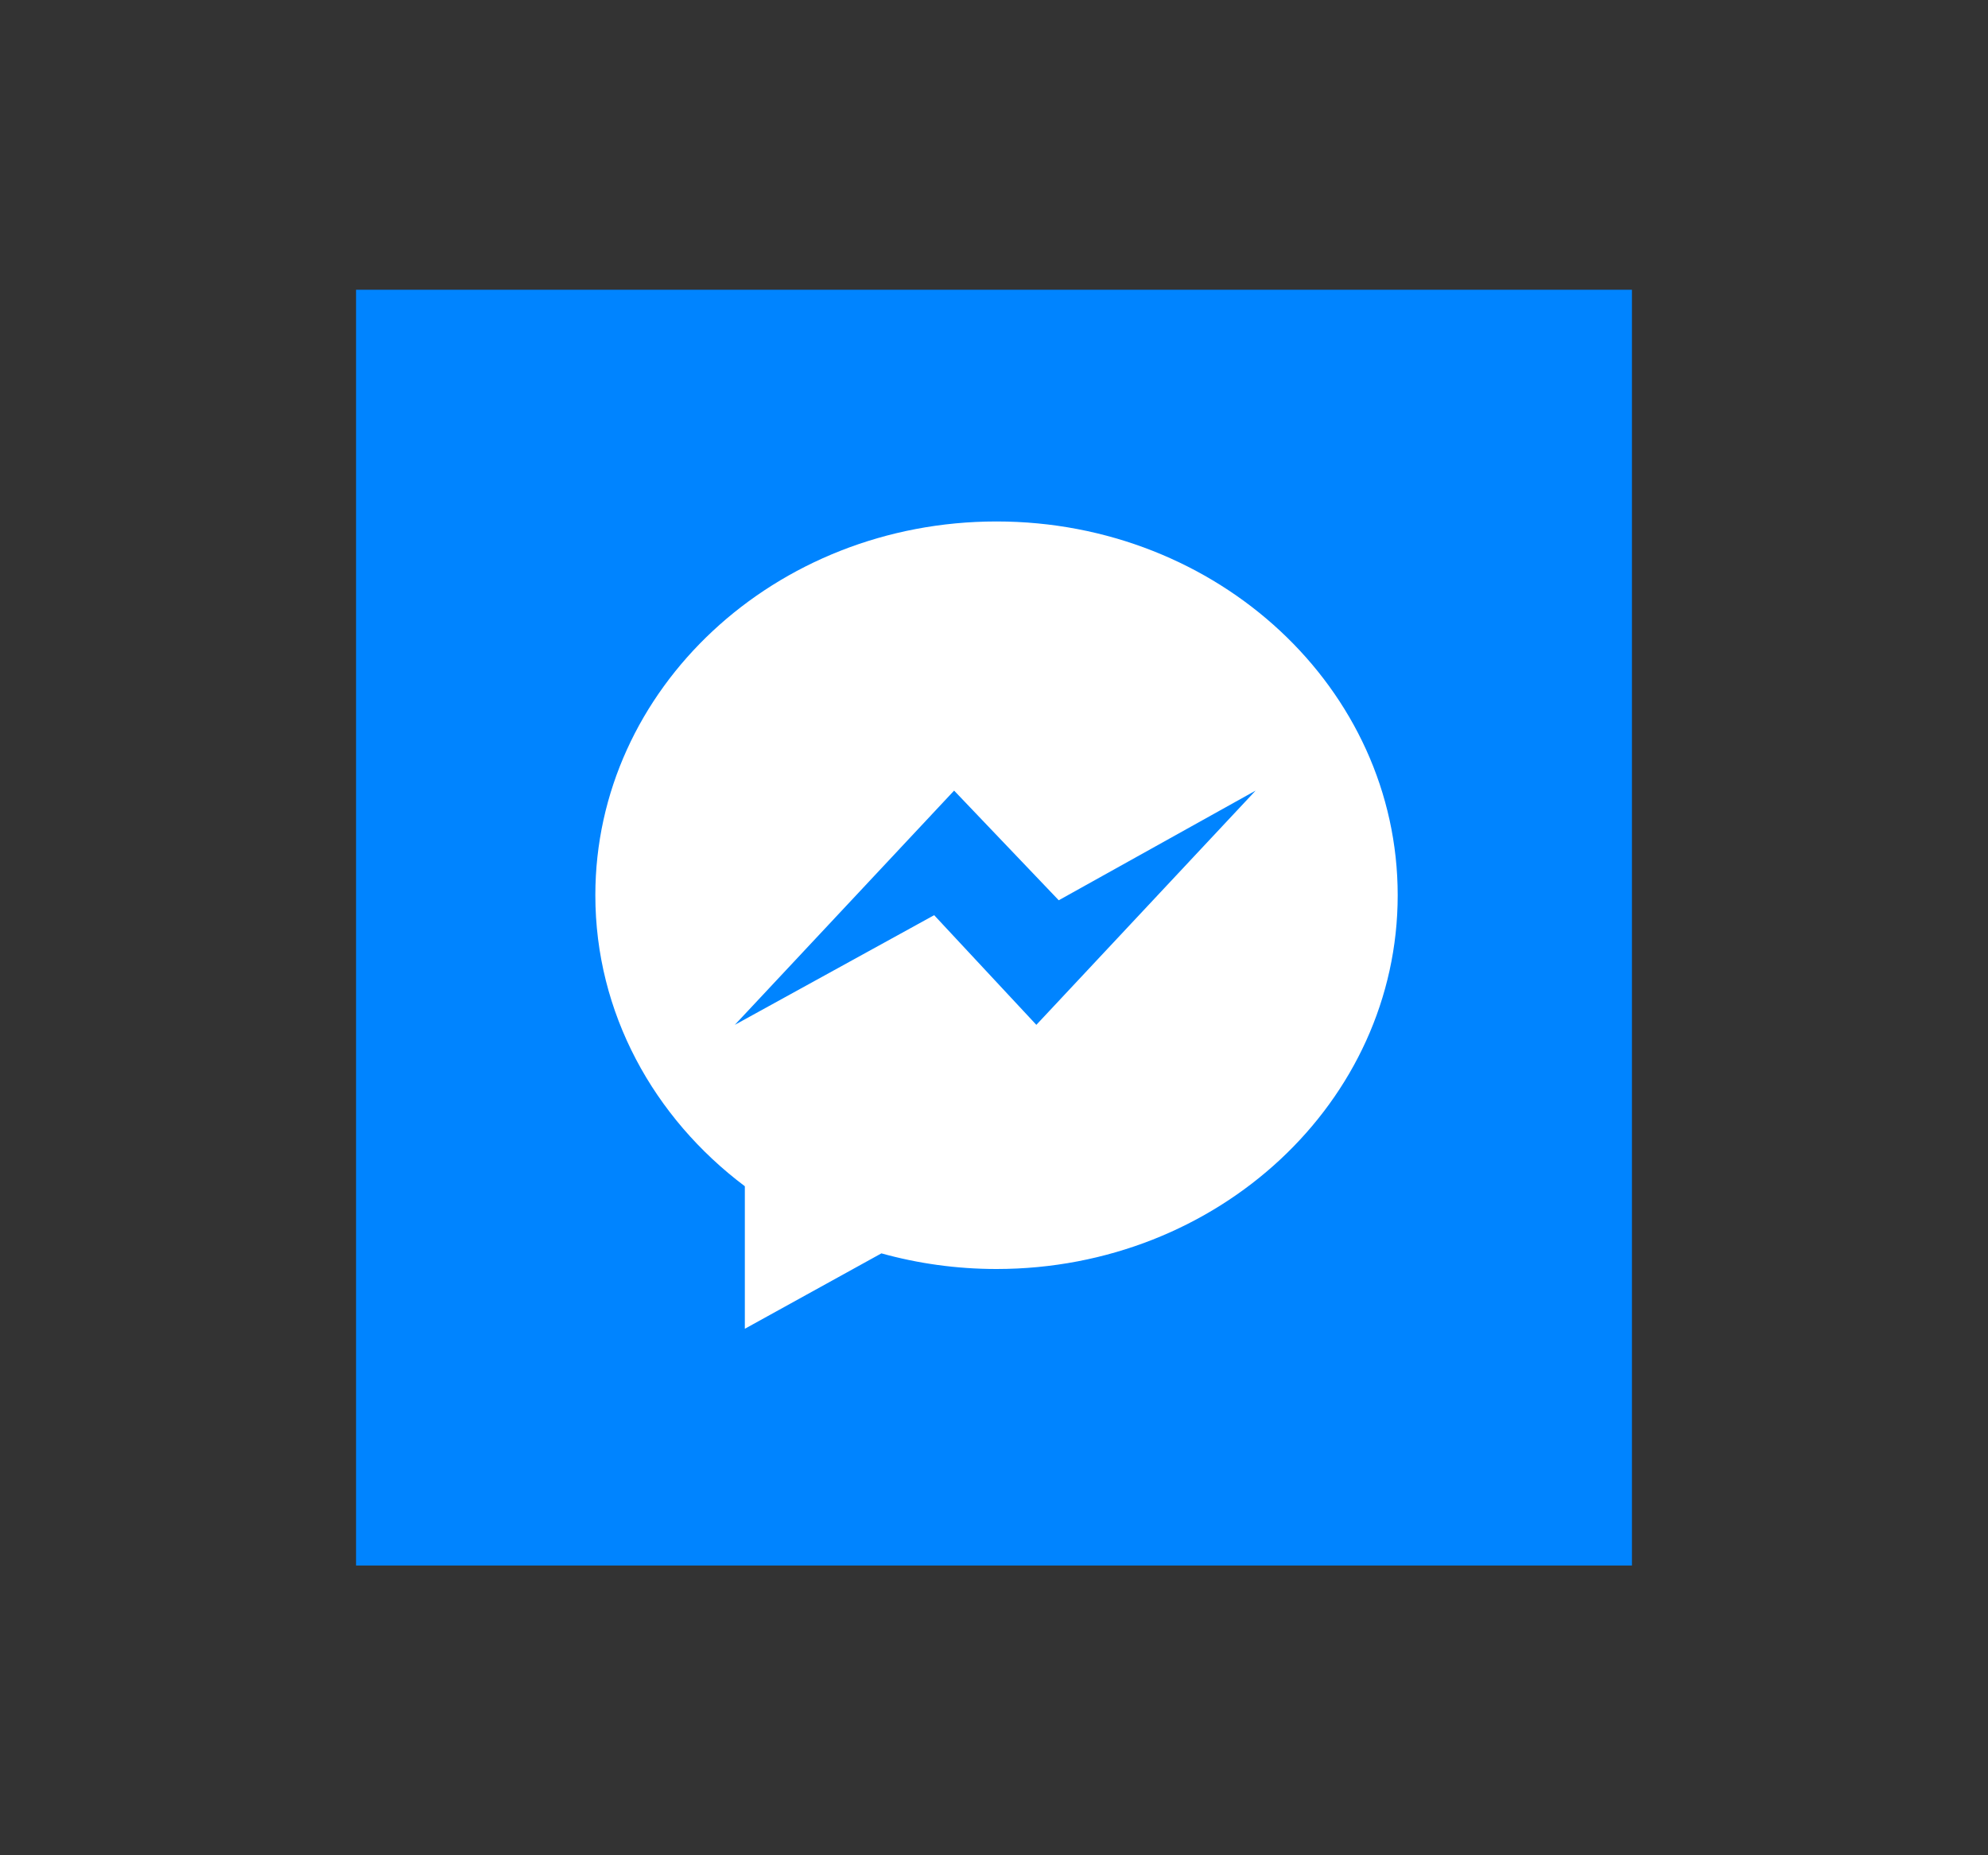
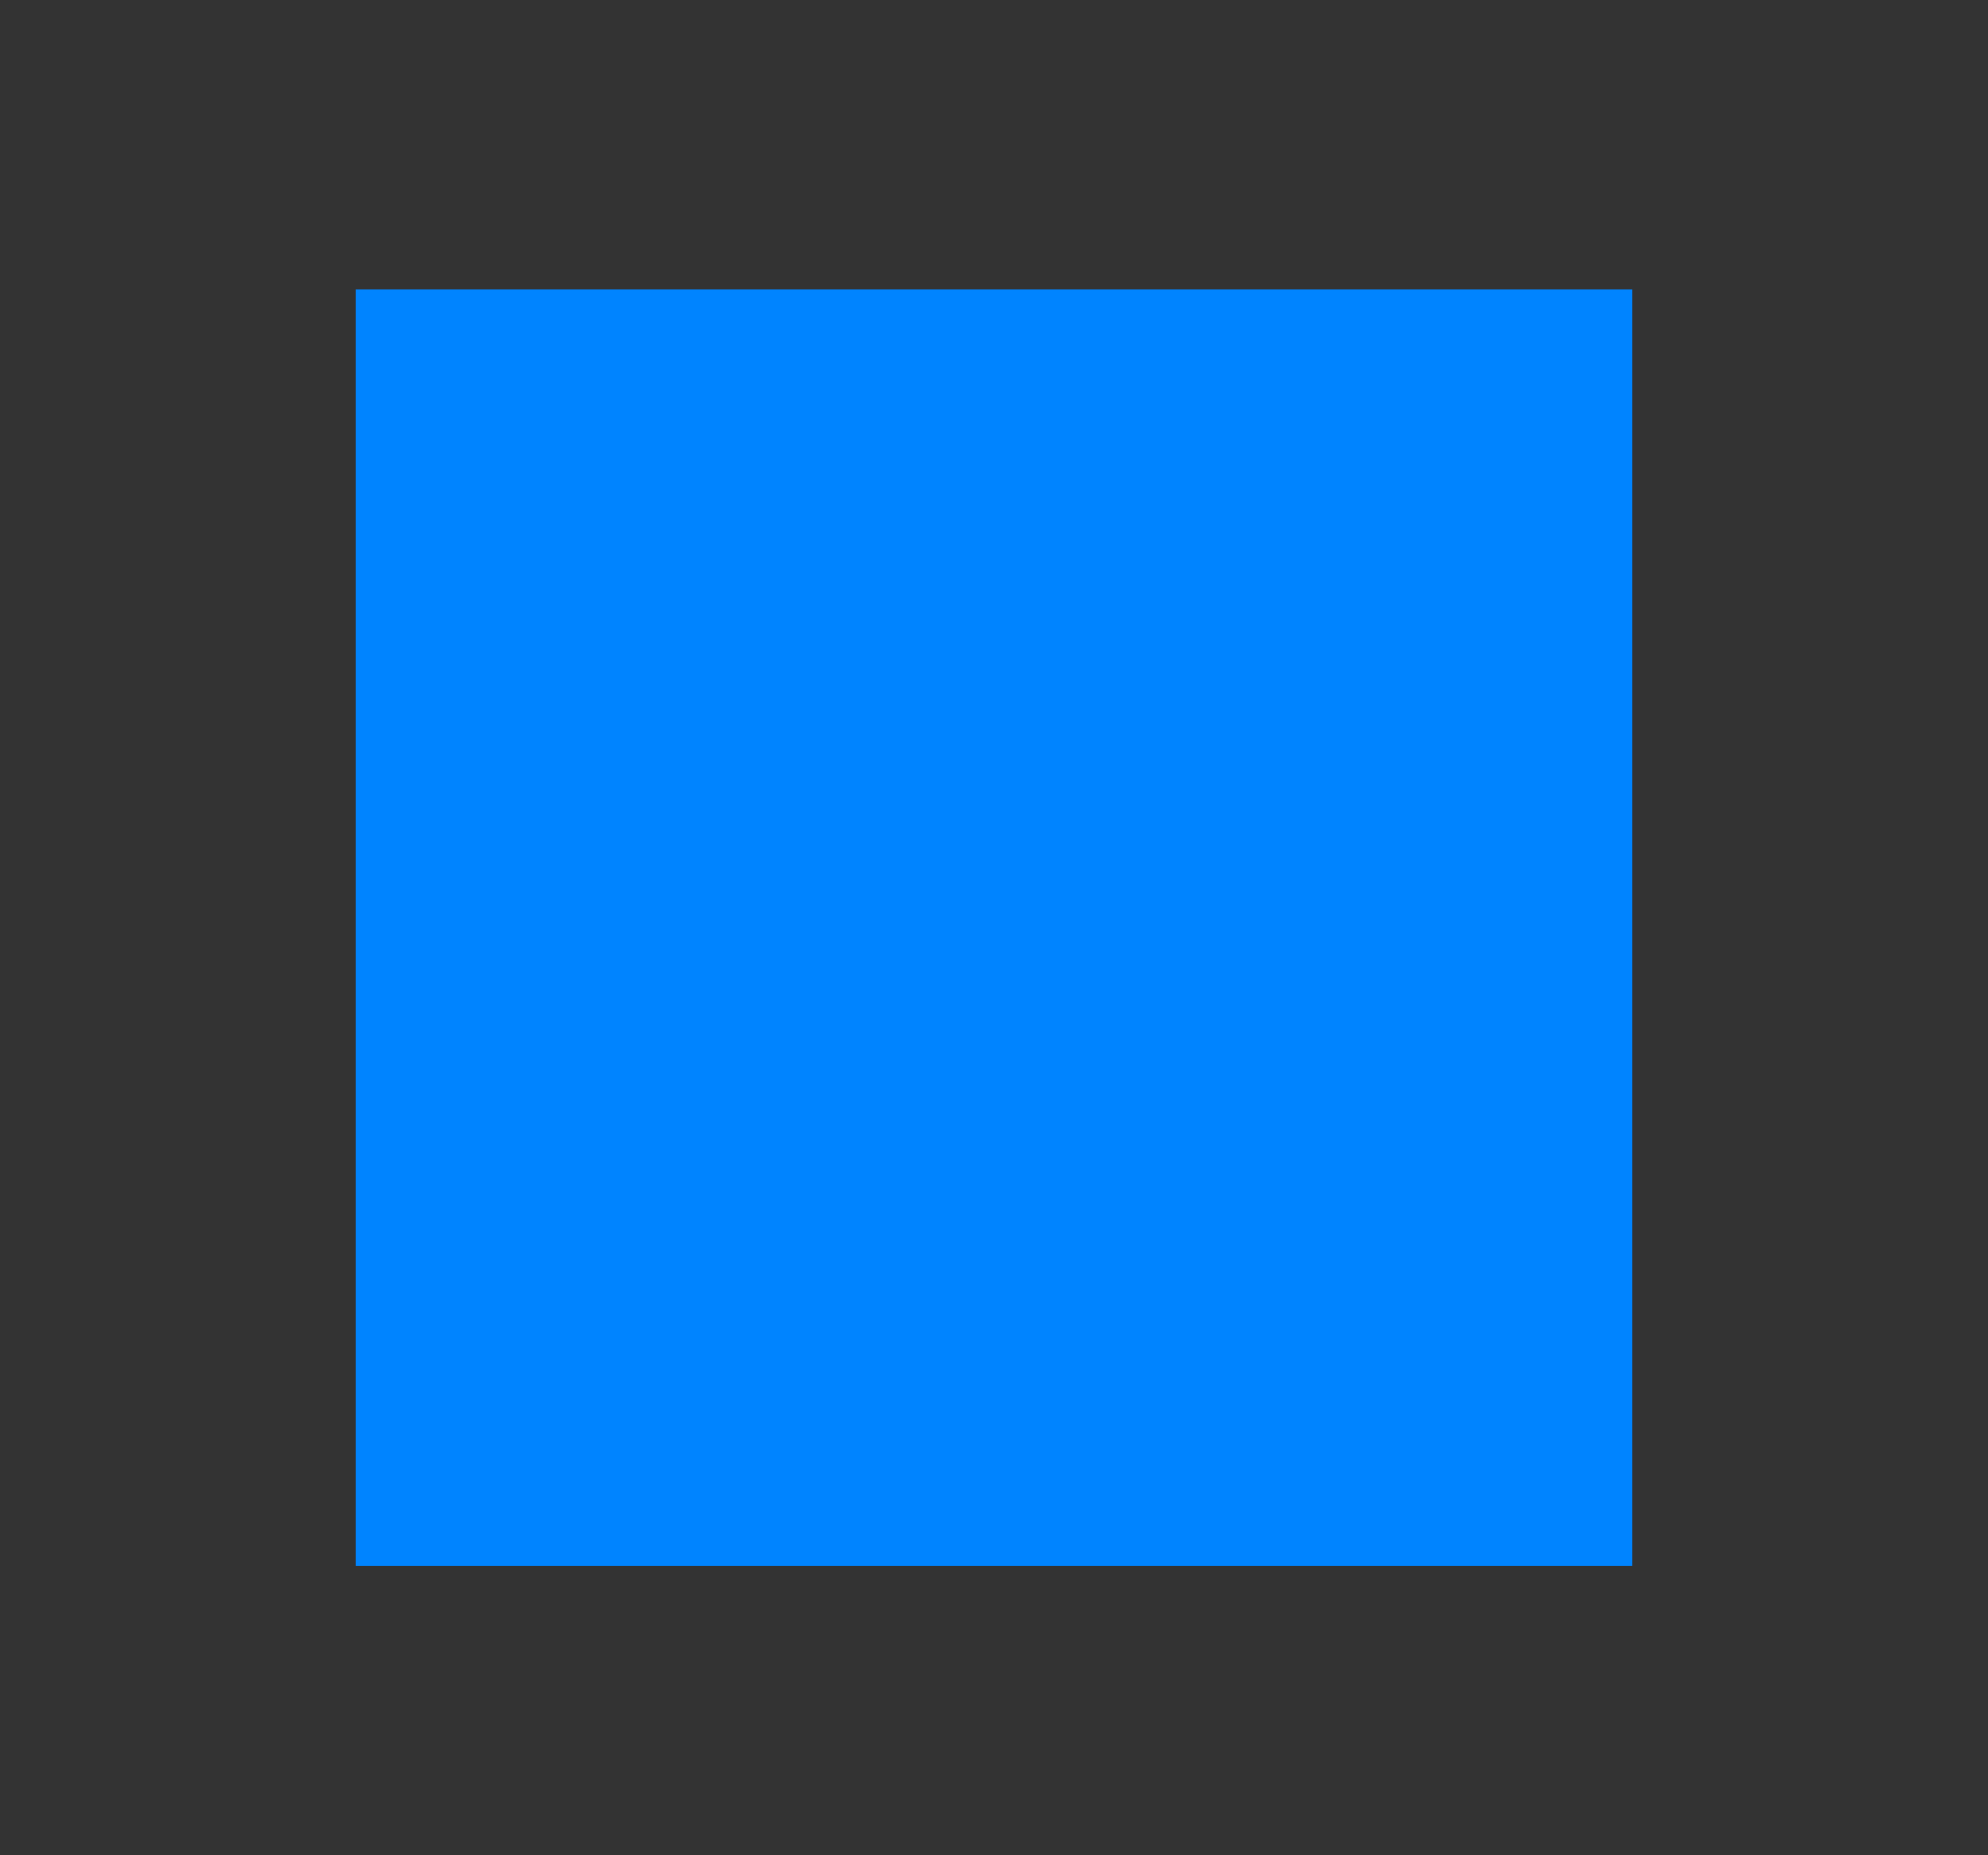
<svg xmlns="http://www.w3.org/2000/svg" version="1.0" id="Layer_1" x="0px" y="0px" viewBox="0 0 300 280" style="enable-background:new 0 0 300 280;" xml:space="preserve">
  <rect x="0" y="0" width="300" height="280" fill="#333333" stroke="none" />
  <style type="text/css">
	.st0{fill:#0084FF;}
	.st1{fill:#FFFFFF;}
</style>
  <g>
    <g id="bg_6_">
      <g>
        <polygon class="st0" points="246.27,43.73 53.73,43.73 53.73,236.27 246.27,236.27    " />
      </g>
    </g>
    <g id="Facebook_Messenger_1_">
      <g>
-         <path class="st1" d="M150.38,78.7c-33.44,0-60.54,25.25-60.54,56.41c0,17.75,8.8,33.58,22.56,43.92v21.51l20.61-11.38     c5.5,1.53,11.33,2.36,17.37,2.36c33.44,0,60.54-25.25,60.54-56.41S183.81,78.7,150.38,78.7z M156.39,154.67l-15.42-16.55     l-30.08,16.55l33.09-35.35l15.79,16.55l29.71-16.55L156.39,154.67z" />
-       </g>
+         </g>
    </g>
  </g>
</svg>